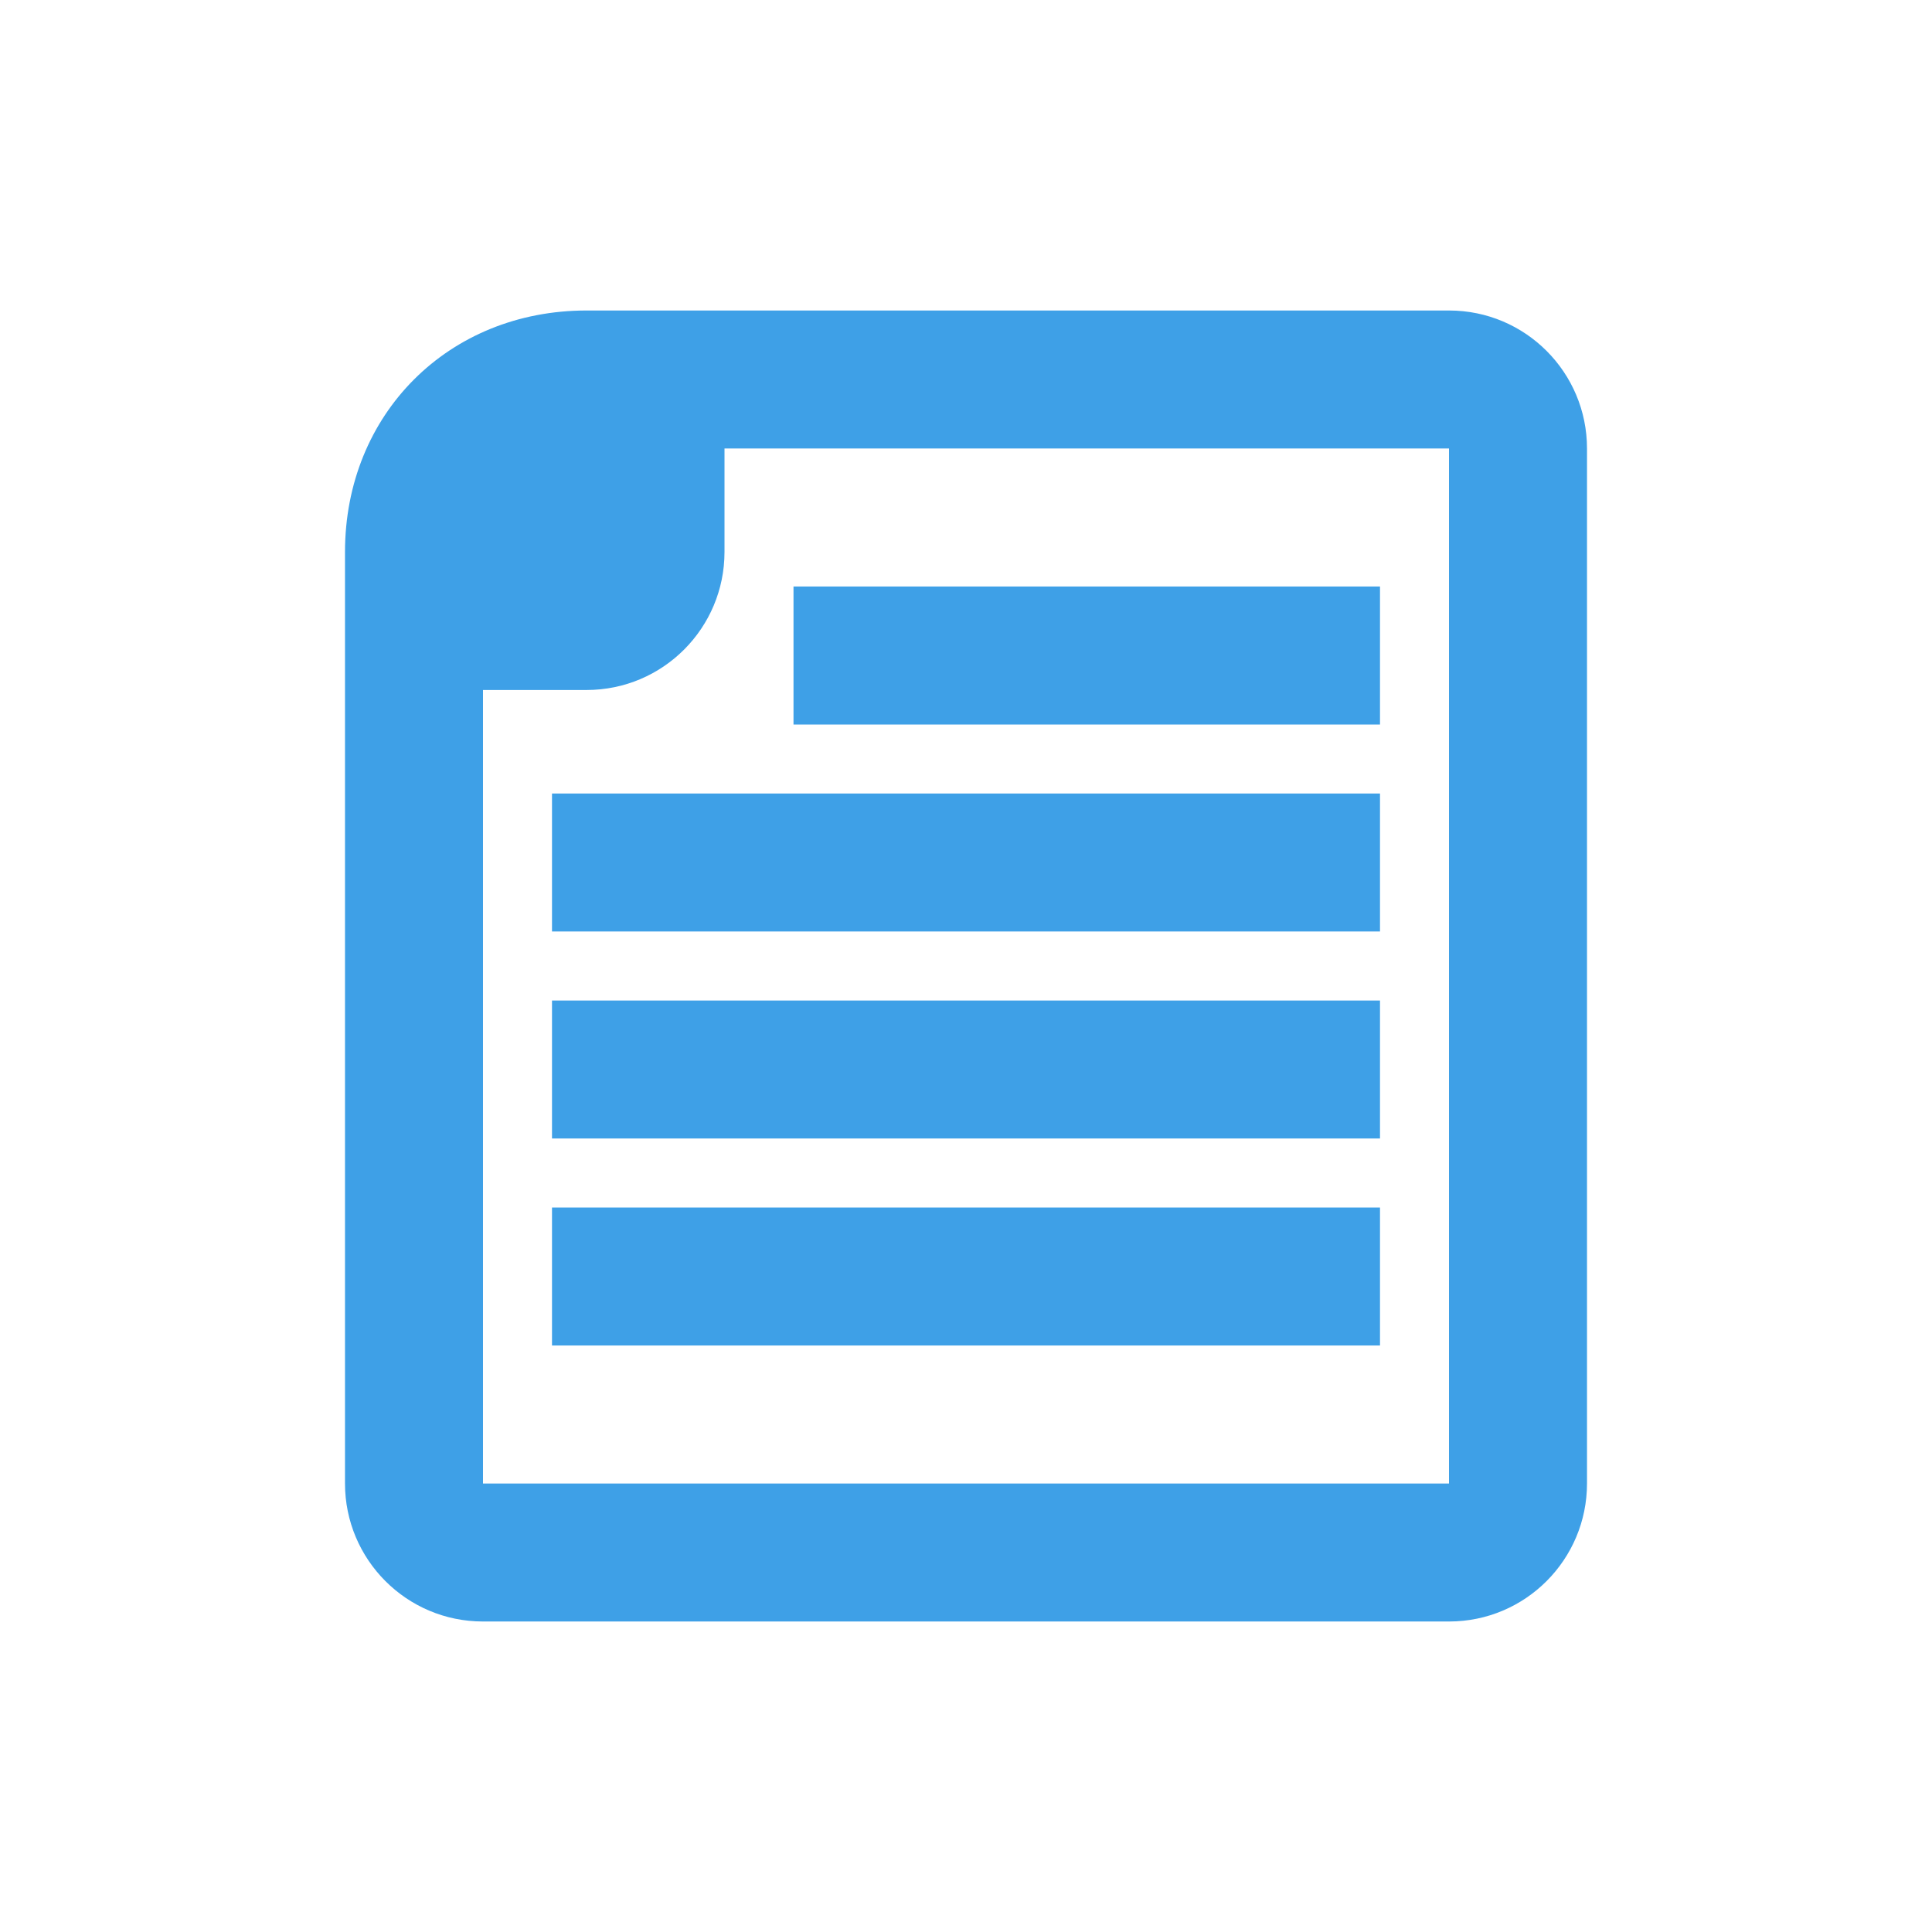
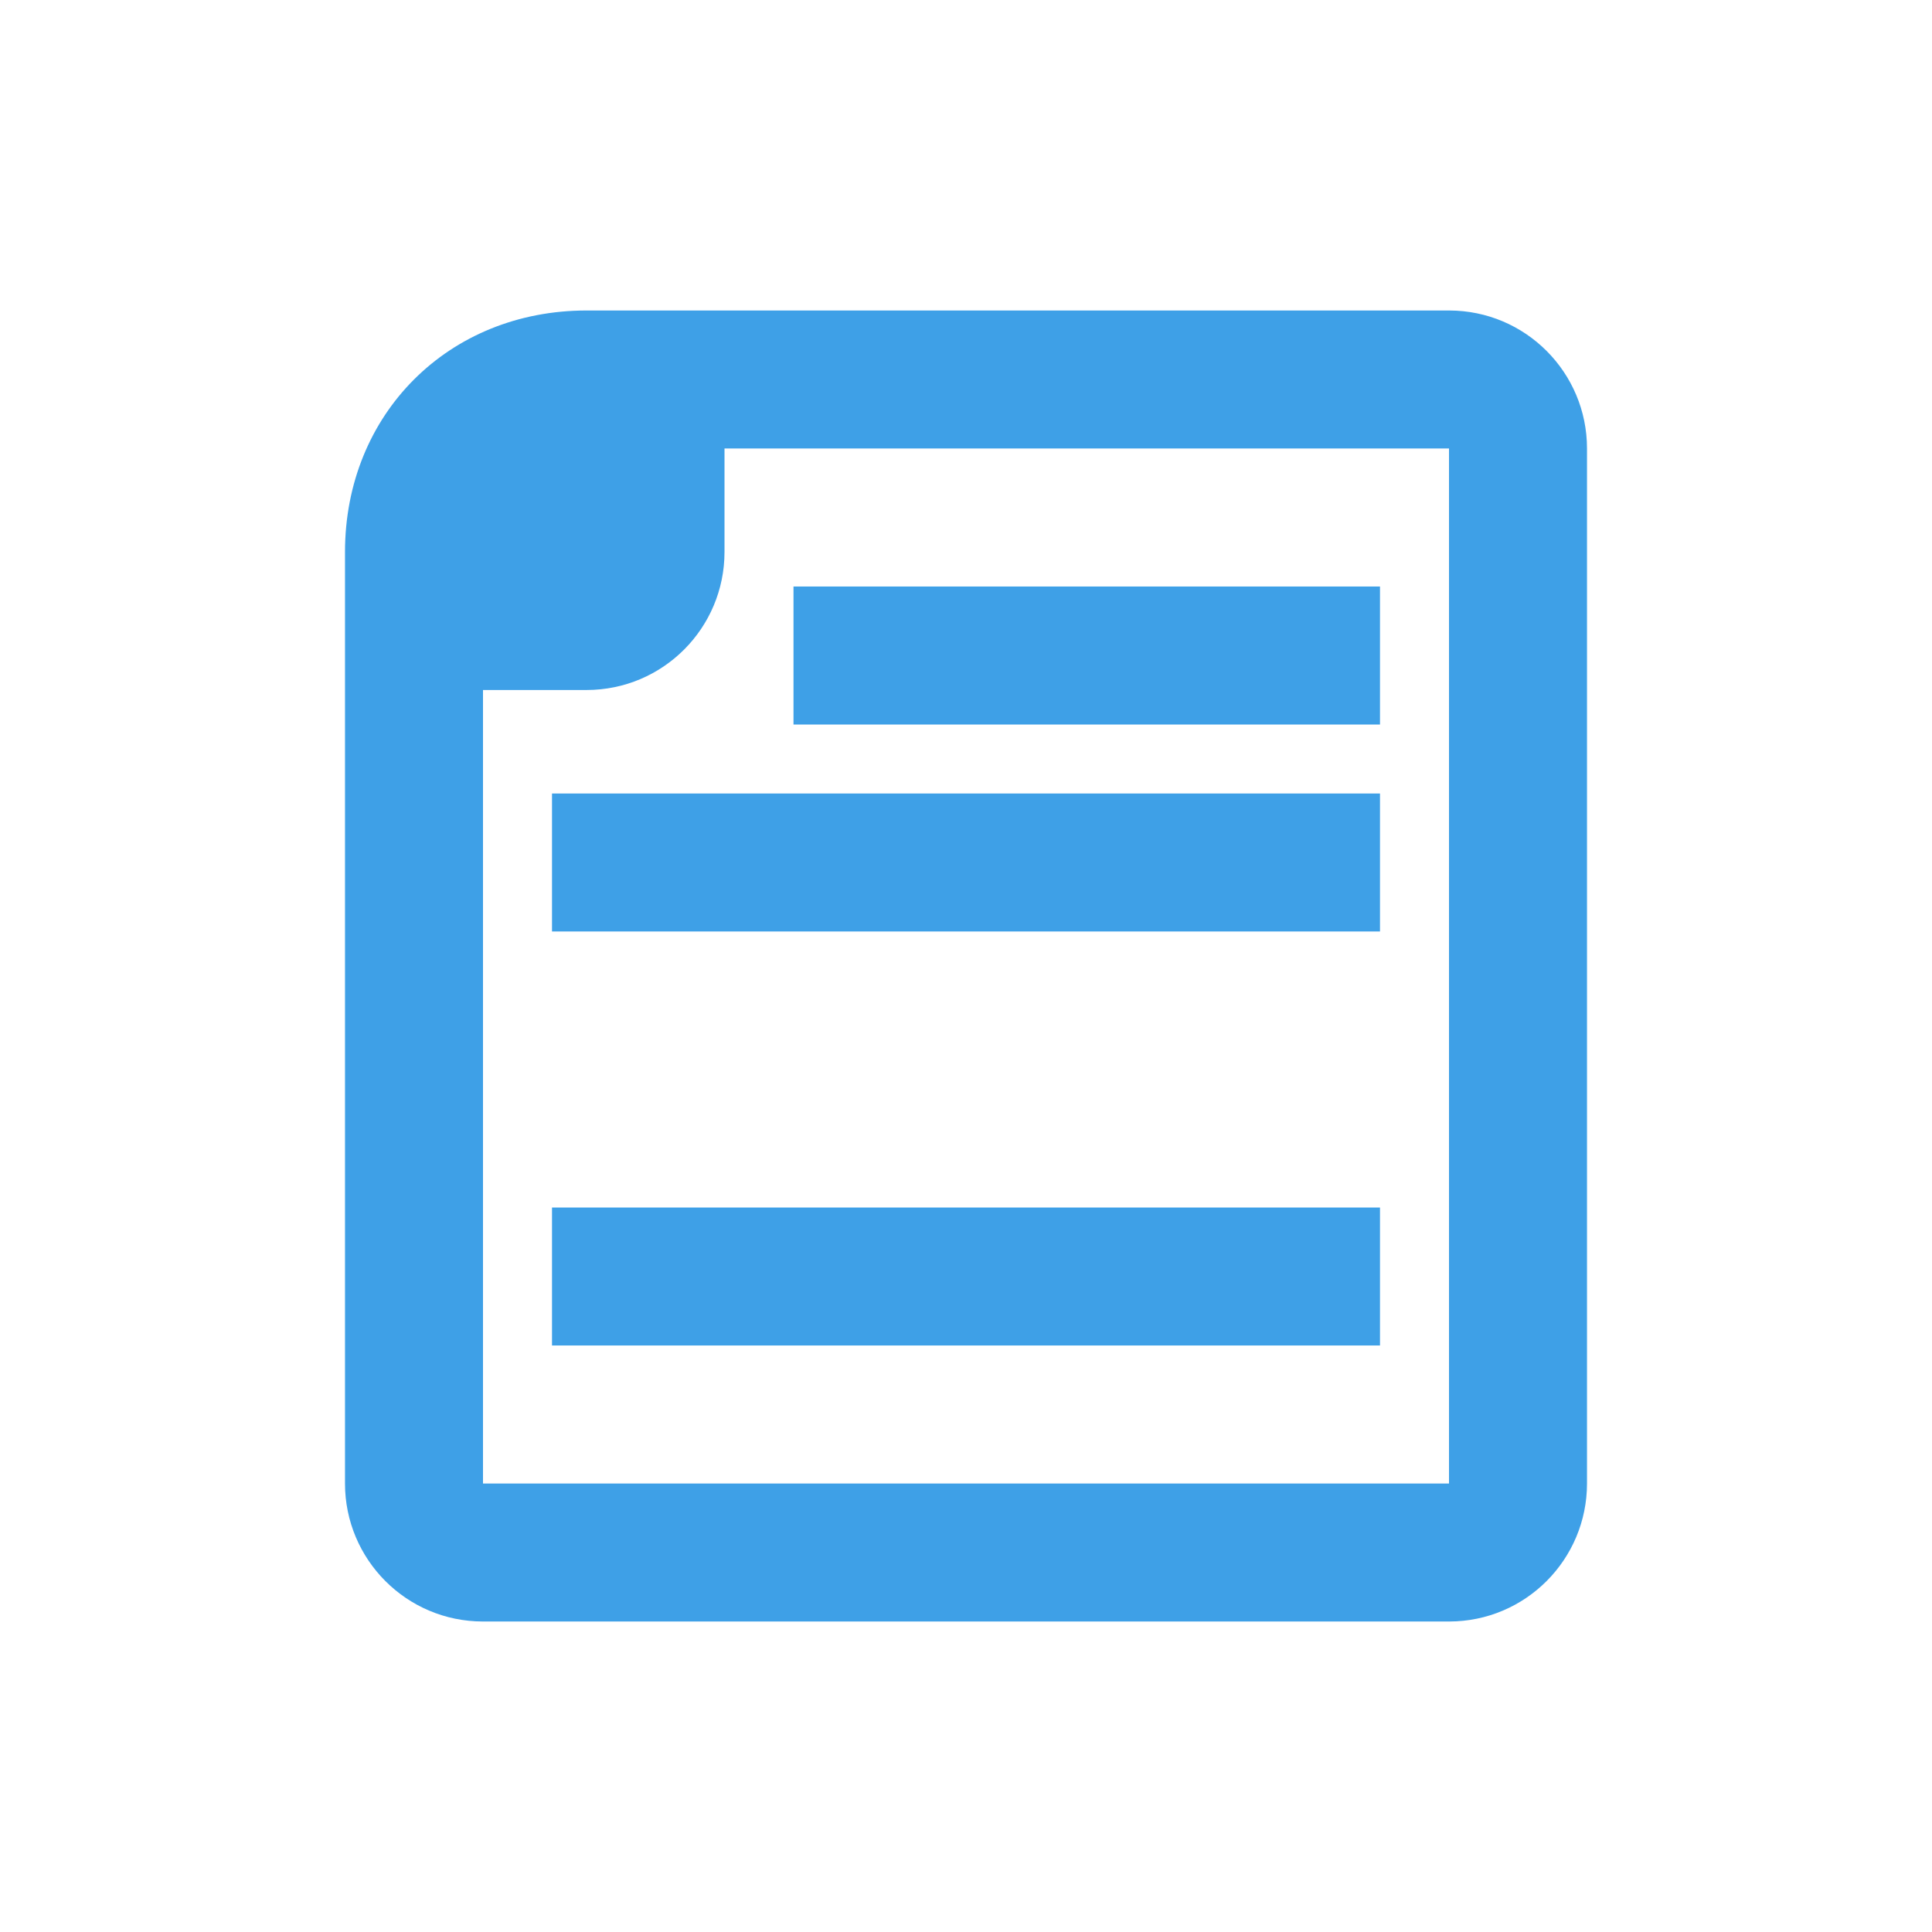
<svg xmlns="http://www.w3.org/2000/svg" width="56" height="56" viewBox="0 0 56 56" fill="none">
-   <path d="M42 9H17C13 9 10 12 10 16V43C10 45.2 11.78 47 14 47H42C44.22 47 46 45.2 46 43V13C46 10.8 44.22 9 42 9ZM42 43H14V20H17C19.22 20 21 18.2 21 16V13H42V43ZM16 29H40V33H16V29ZM16 35H40V39H16V35ZM16 23H40V27H16V23ZM23 17H40V21H23V17Z" fill="#3EA0E7" />
+   <path d="M42 9H17C13 9 10 12 10 16V43C10 45.2 11.78 47 14 47H42C44.22 47 46 45.2 46 43V13C46 10.8 44.22 9 42 9ZM42 43H14V20H17C19.22 20 21 18.2 21 16V13H42V43ZM16 29V33H16V29ZM16 35H40V39H16V35ZM16 23H40V27H16V23ZM23 17H40V21H23V17Z" fill="#3EA0E7" />
</svg>